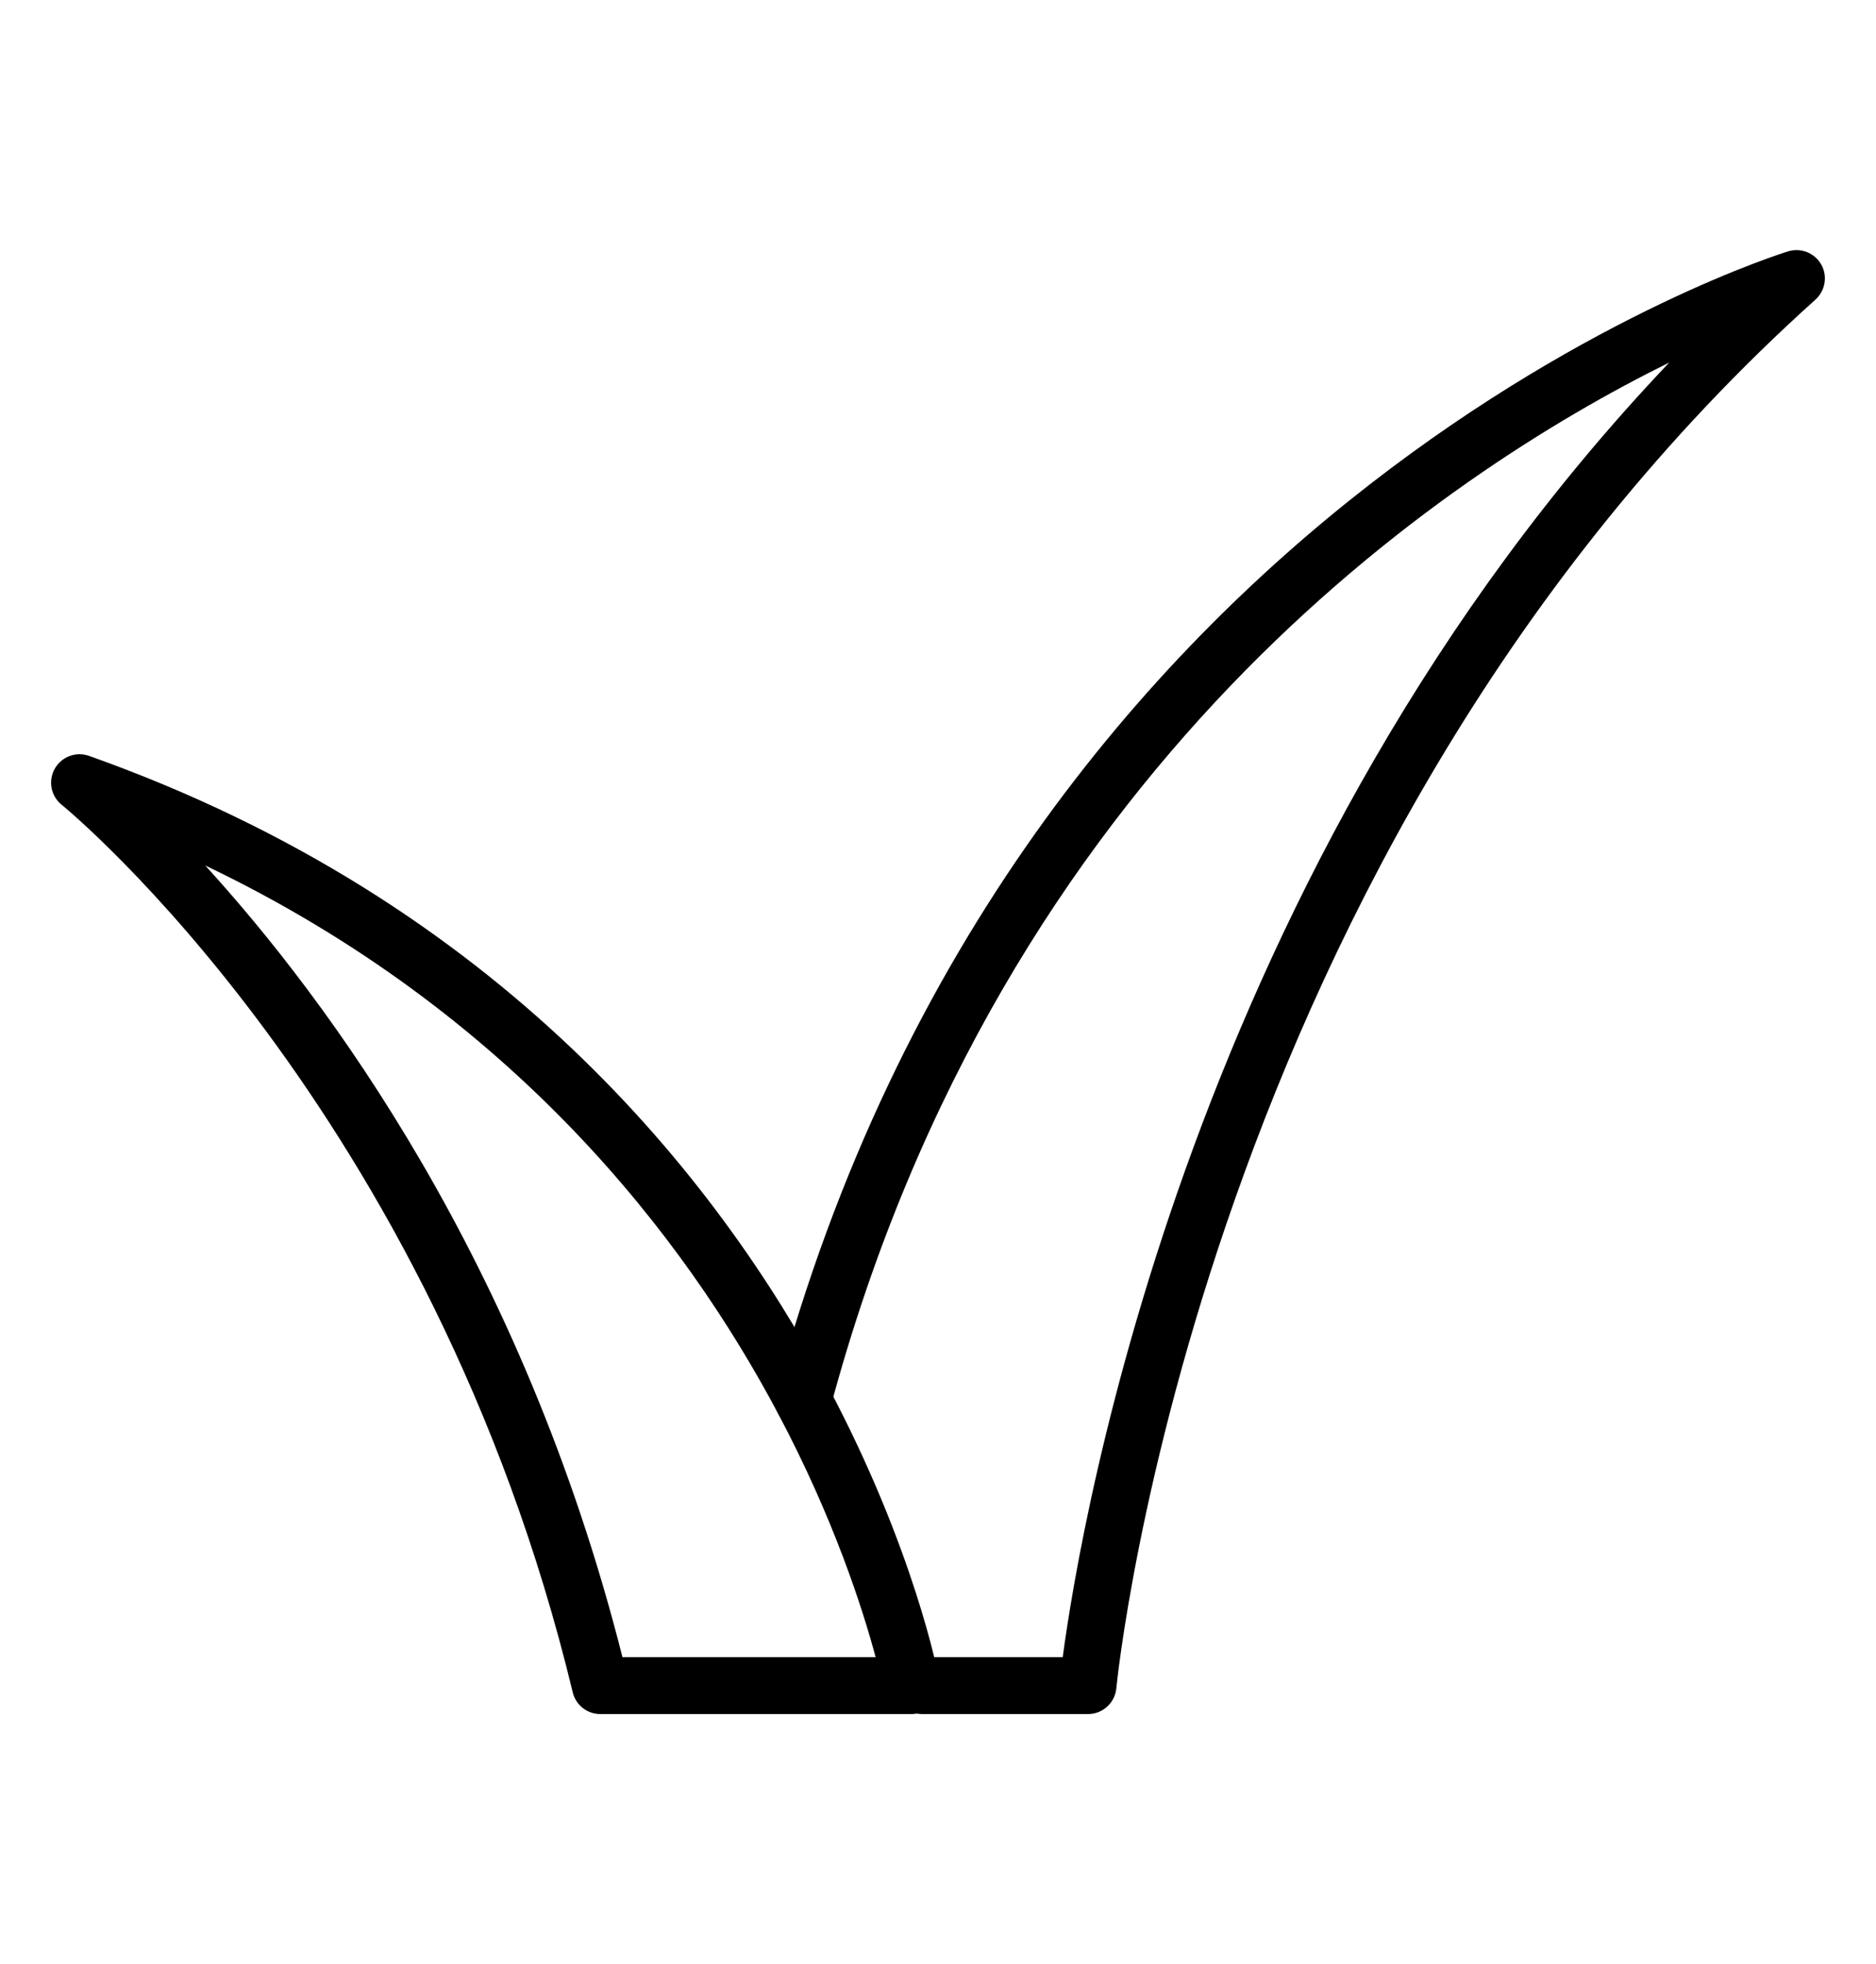
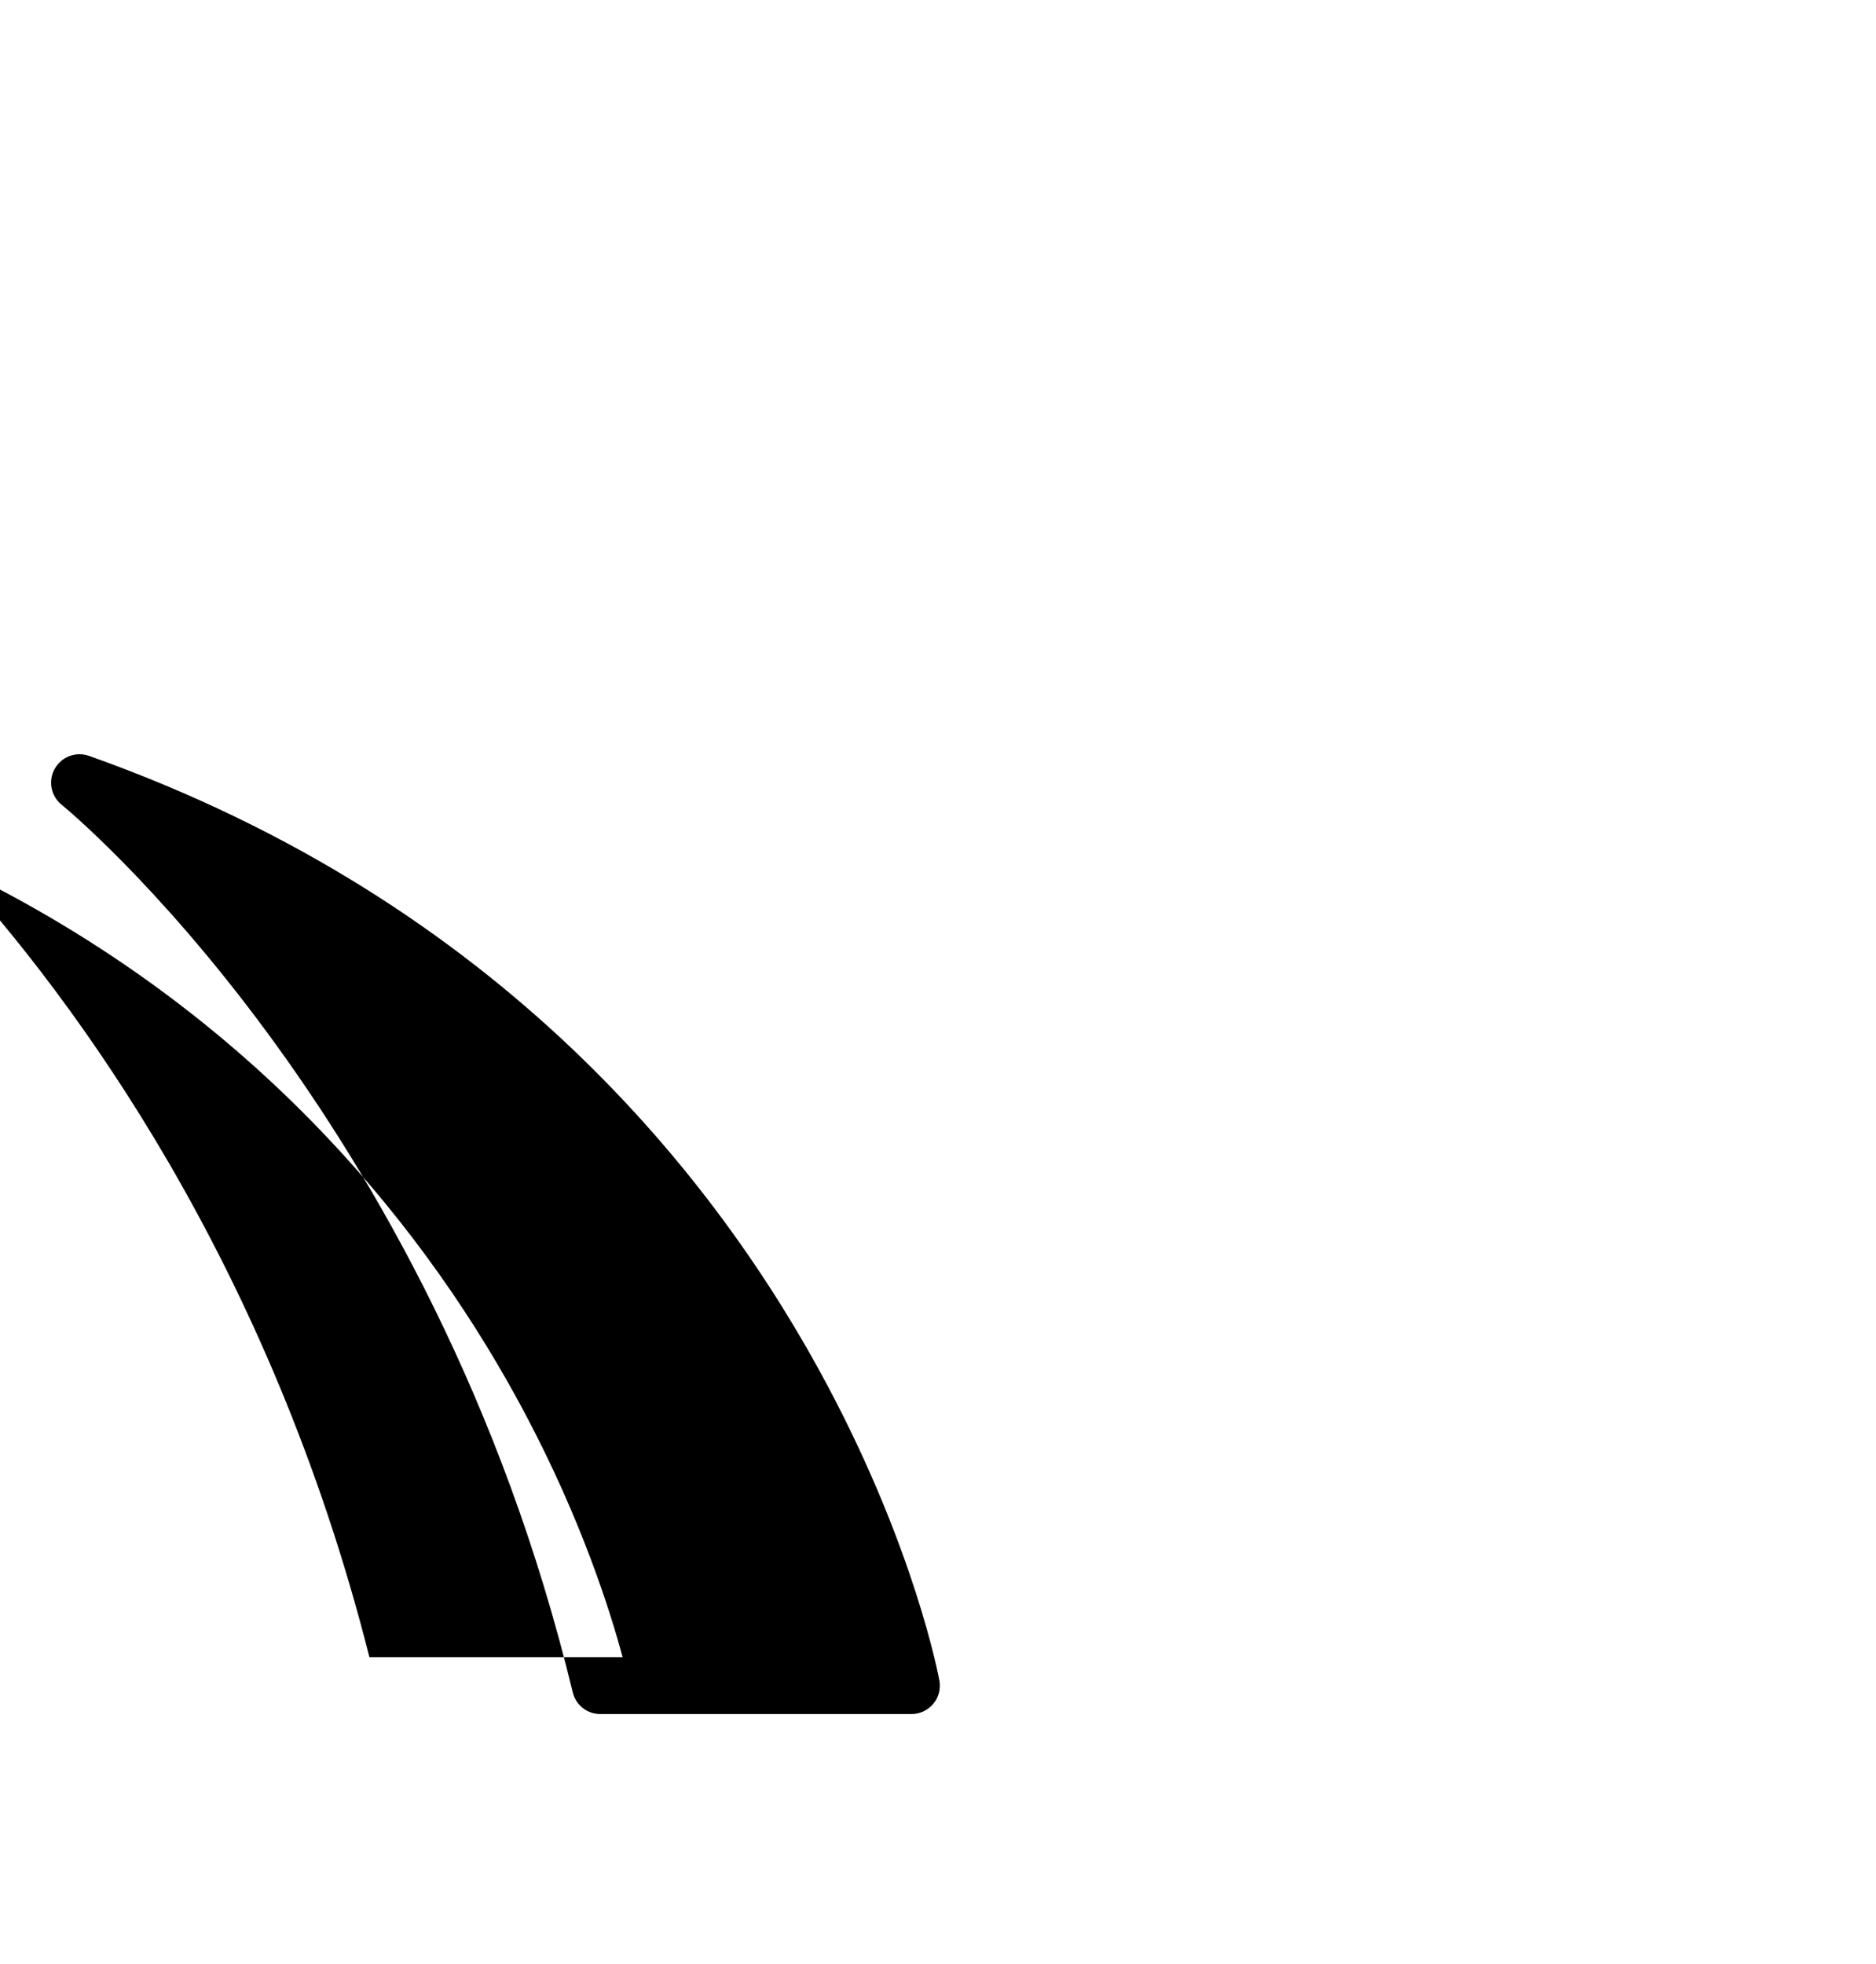
<svg xmlns="http://www.w3.org/2000/svg" viewBox="0 0 135.38 141.73" id="Layer_1">
-   <path d="M65.78,123.68h-22.46c-.95,0-1.77-.65-1.99-1.57C31.18,80,4.72,58.28,4.45,58.07c-.78-.63-.99-1.72-.5-2.6.49-.87,1.53-1.26,2.47-.93,29.73,10.55,45.41,30.58,53.34,45.52,6.25,11.77,7.96,20.82,8.03,21.2.11.6-.05,1.22-.44,1.68-.39.47-.97.74-1.58.74ZM44.93,119.58h18.26c-.9-3.36-2.97-9.91-7.05-17.6-6.67-12.57-19.08-28.89-41.33-39.53,8.83,9.68,22.91,28.65,30.11,57.13Z" />
-   <path d="M78.51,123.68h-11.96c-1.13,0-2.05-.92-2.05-2.05s.92-2.05,2.05-2.05h10.14c1.32-9.9,9.28-57.15,43.77-93.42-16.21,8-48.11,29.14-60.53,75.39-.29,1.09-1.42,1.75-2.51,1.45-1.09-.29-1.74-1.42-1.45-2.51C73.47,35.33,128.5,18.3,129.06,18.13c.92-.27,1.9.13,2.37.96s.29,1.89-.42,2.53c-44.42,39.89-50.4,99.6-50.45,100.2-.1,1.05-.98,1.86-2.04,1.86Z" />
+   <path d="M65.78,123.68h-22.46c-.95,0-1.77-.65-1.99-1.57C31.18,80,4.72,58.28,4.45,58.07c-.78-.63-.99-1.72-.5-2.6.49-.87,1.53-1.26,2.47-.93,29.73,10.55,45.41,30.58,53.34,45.52,6.25,11.77,7.96,20.82,8.03,21.2.11.6-.05,1.22-.44,1.68-.39.47-.97.74-1.58.74ZM44.93,119.58c-.9-3.36-2.97-9.91-7.05-17.6-6.67-12.57-19.08-28.89-41.33-39.53,8.83,9.68,22.91,28.65,30.11,57.13Z" />
</svg>